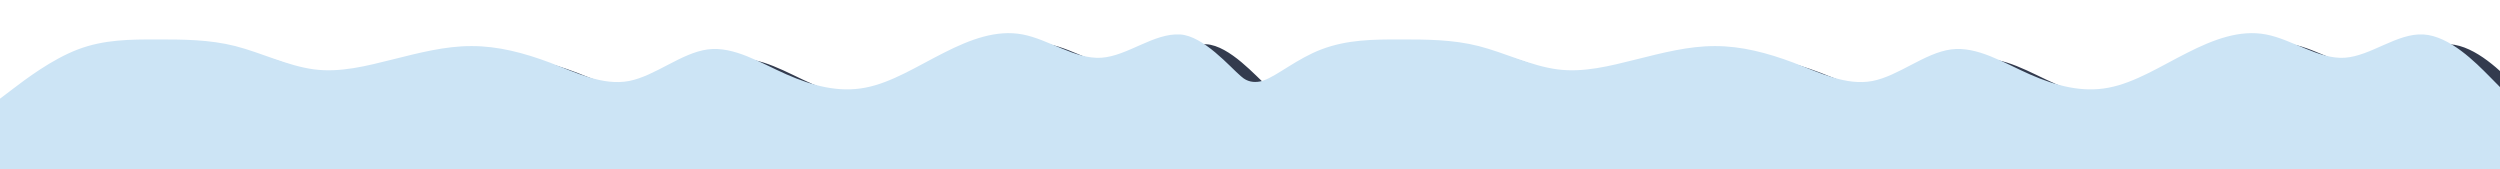
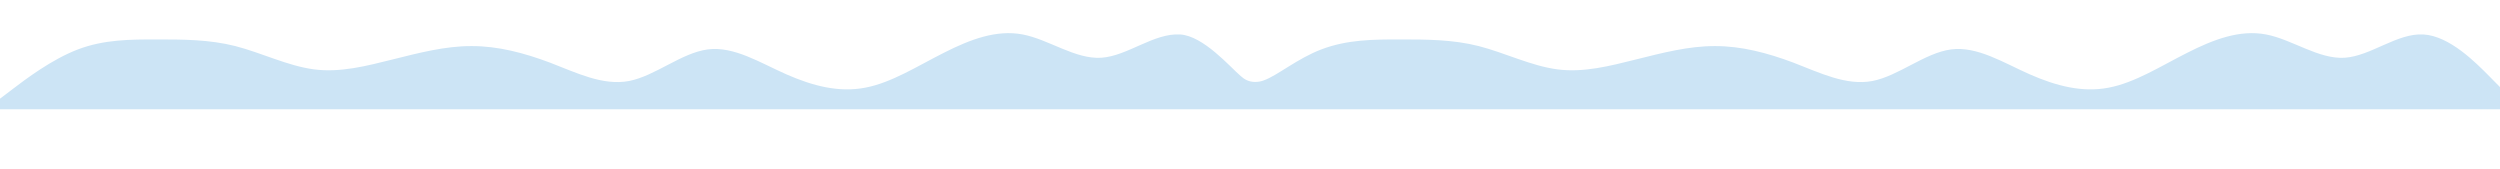
<svg xmlns="http://www.w3.org/2000/svg" xmlns:ns1="http://www.inkscape.org/namespaces/inkscape" xmlns:ns2="http://sodipodi.sourceforge.net/DTD/sodipodi-0.dtd" width="756.171mm" height="51.116mm" viewBox="0 0 756.171 51.116" id="svg8" ns1:version="0.92.0 r15299" ns2:docname="wave_cce4f5_shadow_up.svg">
  <defs id="defs2">
    <filter ns1:collect="always" style="color-interpolation-filters:sRGB" id="filter4552" x="-0.019" width="1.037" y="-0.61" height="2.219">
      <feGaussianBlur ns1:collect="always" stdDeviation="5.851" id="feGaussianBlur4554" />
    </filter>
  </defs>
  <g ns1:label="Layer 1" ns1:groupmode="layer" id="layer1" transform="translate(282.216,-81.698)">
-     <path style="fill:#333b4e;fill-opacity:1;stroke-width:0.265;filter:url(#filter4552)" d="m -274.524,117.713 v -3.018 l 3.969,-3.018 c 3.969,-3.018 11.906,-9.055 19.844,-12.073 7.938,-3.018 15.875,-3.018 23.812,-3.018 7.938,0 15.875,-6e-5 23.812,2.009 7.938,2.047 15.875,6.008 23.812,7.046 7.938,1.038 15.875,-1.037 23.812,-3.018 7.938,-1.981 15.875,-4.056 23.812,-4.028 7.938,-0.028 15.875,2.047 23.812,5.037 7.938,3.046 15.875,7.008 23.812,5.527 7.938,-1.537 15.875,-8.517 23.812,-9.555 7.938,-1.037 15.875,4.056 23.813,7.546 7.938,3.49 15.875,5.565 23.812,4.027 7.938,-1.481 15.875,-6.574 23.812,-10.564 7.938,-4.027 15.875,-7.045 23.812,-5.536 7.938,1.509 15.875,7.545 23.813,7.045 7.938,-0.538 15.875,-7.517 23.812,-7.045 7.083,0.421 15.14,9.868 18.338,12.579 1.089,0.995 2.426,1.786 4.368,1.787 0.966,-6.2e-4 1.908,-0.178 2.696,-0.508 3.964,-1.403 10.113,-6.594 17.31,-9.33 7.938,-3.018 15.875,-3.018 23.813,-3.018 7.938,0 15.875,-6e-5 23.812,2.009 7.938,2.047 15.875,6.008 23.812,7.046 7.938,1.038 15.875,-1.037 23.812,-3.018 7.938,-1.981 15.875,-4.056 23.812,-4.028 7.938,-0.028 15.875,2.047 23.812,5.037 7.938,3.046 15.875,7.008 23.812,5.527 7.938,-1.537 15.875,-8.517 23.812,-9.555 7.938,-1.037 15.875,4.056 23.812,7.546 7.938,3.49 15.875,5.565 23.812,4.027 7.938,-1.481 15.875,-6.574 23.812,-10.564 7.938,-4.027 15.875,-7.045 23.812,-5.536 7.938,1.509 15.875,7.545 23.812,7.045 7.938,-0.538 15.875,-7.517 23.812,-7.045 7.938,0.472 15.875,8.583 19.844,12.573 l 3.969,4.027 v 6.037 h -3.969 -19.844 -23.812 -23.812 -23.812 -23.812 -23.812 -23.812 -23.812 -23.812 -23.812 -23.812 -23.812 -23.812 -23.812 -23.813 -18.899 -0.945 -3.024 -0.945 -18.899 -23.812 -23.813 -23.812 -23.812 -23.812 -23.813 -23.812 -23.812 -23.812 -23.812 -23.812 -23.812 -23.812 -23.812 -19.844 z" id="path4485" ns1:connector-curvature="0" ns2:nodetypes="cccsscssccccsccccsccccscssccccsccccscccccccccccccccccccccccccccccccccccccccc" />
    <path style="fill:#cce4f5;fill-opacity:1;stroke-width:0.265" d="m -282.462,114.754 v -3.018 l 3.969,-3.018 c 3.969,-3.018 11.906,-9.055 19.844,-12.073 7.938,-3.018 15.875,-3.018 23.812,-3.018 7.938,0 15.875,-6e-5 23.812,2.009 7.938,2.047 15.875,6.008 23.812,7.046 7.938,1.038 15.875,-1.037 23.812,-3.018 7.938,-1.981 15.875,-4.056 23.812,-4.028 7.938,-0.028 15.875,2.047 23.812,5.037 7.938,3.046 15.875,7.008 23.813,5.527 7.938,-1.537 15.875,-8.517 23.812,-9.555 7.938,-1.037 15.875,4.056 23.812,7.546 7.938,3.49 15.875,5.565 23.812,4.027 7.938,-1.481 15.875,-6.574 23.812,-10.564 7.938,-4.027 15.875,-7.045 23.812,-5.536 7.938,1.509 15.875,7.545 23.812,7.045 7.938,-0.538 15.875,-7.517 23.812,-7.045 7.083,0.421 15.14,9.868 18.338,12.579 1.089,0.995 2.426,1.786 4.368,1.787 0.966,-6.2e-4 1.908,-0.178 2.696,-0.508 3.964,-1.403 10.113,-6.594 17.31,-9.33 7.938,-3.018 15.875,-3.018 23.812,-3.018 7.938,0 15.875,-6e-5 23.812,2.009 7.938,2.047 15.875,6.008 23.812,7.046 7.938,1.038 15.875,-1.037 23.812,-3.018 7.938,-1.981 15.875,-4.056 23.812,-4.028 7.938,-0.028 15.875,2.047 23.812,5.037 7.938,3.046 15.875,7.008 23.812,5.527 7.938,-1.537 15.875,-8.517 23.812,-9.555 7.938,-1.037 15.875,4.056 23.812,7.546 7.938,3.49 15.875,5.565 23.812,4.027 7.938,-1.481 15.875,-6.574 23.812,-10.564 7.938,-4.027 15.875,-7.045 23.812,-5.536 7.938,1.509 15.875,7.545 23.812,7.045 7.938,-0.538 15.875,-7.517 23.812,-7.045 7.938,0.472 15.875,8.583 19.844,12.573 l 3.969,4.027 v 6.037 h -3.969 -19.844 -23.812 -23.812 -23.812 -23.812 -23.812 -23.812 -23.812 -23.812 -23.812 -23.812 -23.812 -23.812 -23.812 -23.812 -18.899 -0.945 -3.024 -0.945 -18.899 -23.812 -23.812 -23.812 -23.812 -23.812 -23.812 -23.812 -23.813 -23.812 -23.812 -23.812 -23.812 -23.812 -23.812 -19.844 z" id="path4485-5" ns1:connector-curvature="0" ns2:nodetypes="cccsscssccccsccccsccccscssccccsccccscccccccccccccccccccccccccccccccccccccccc" />
-     <rect style="opacity:1;fill:#cce4f5;fill-opacity:1;fill-rule:nonzero;stroke:none;stroke-width:2;stroke-linecap:round;stroke-linejoin:round;stroke-miterlimit:4;stroke-dasharray:none;stroke-dashoffset:0;stroke-opacity:1" id="rect4503" width="757.087" height="20.411" x="-282.462" y="113.48" />
  </g>
</svg>